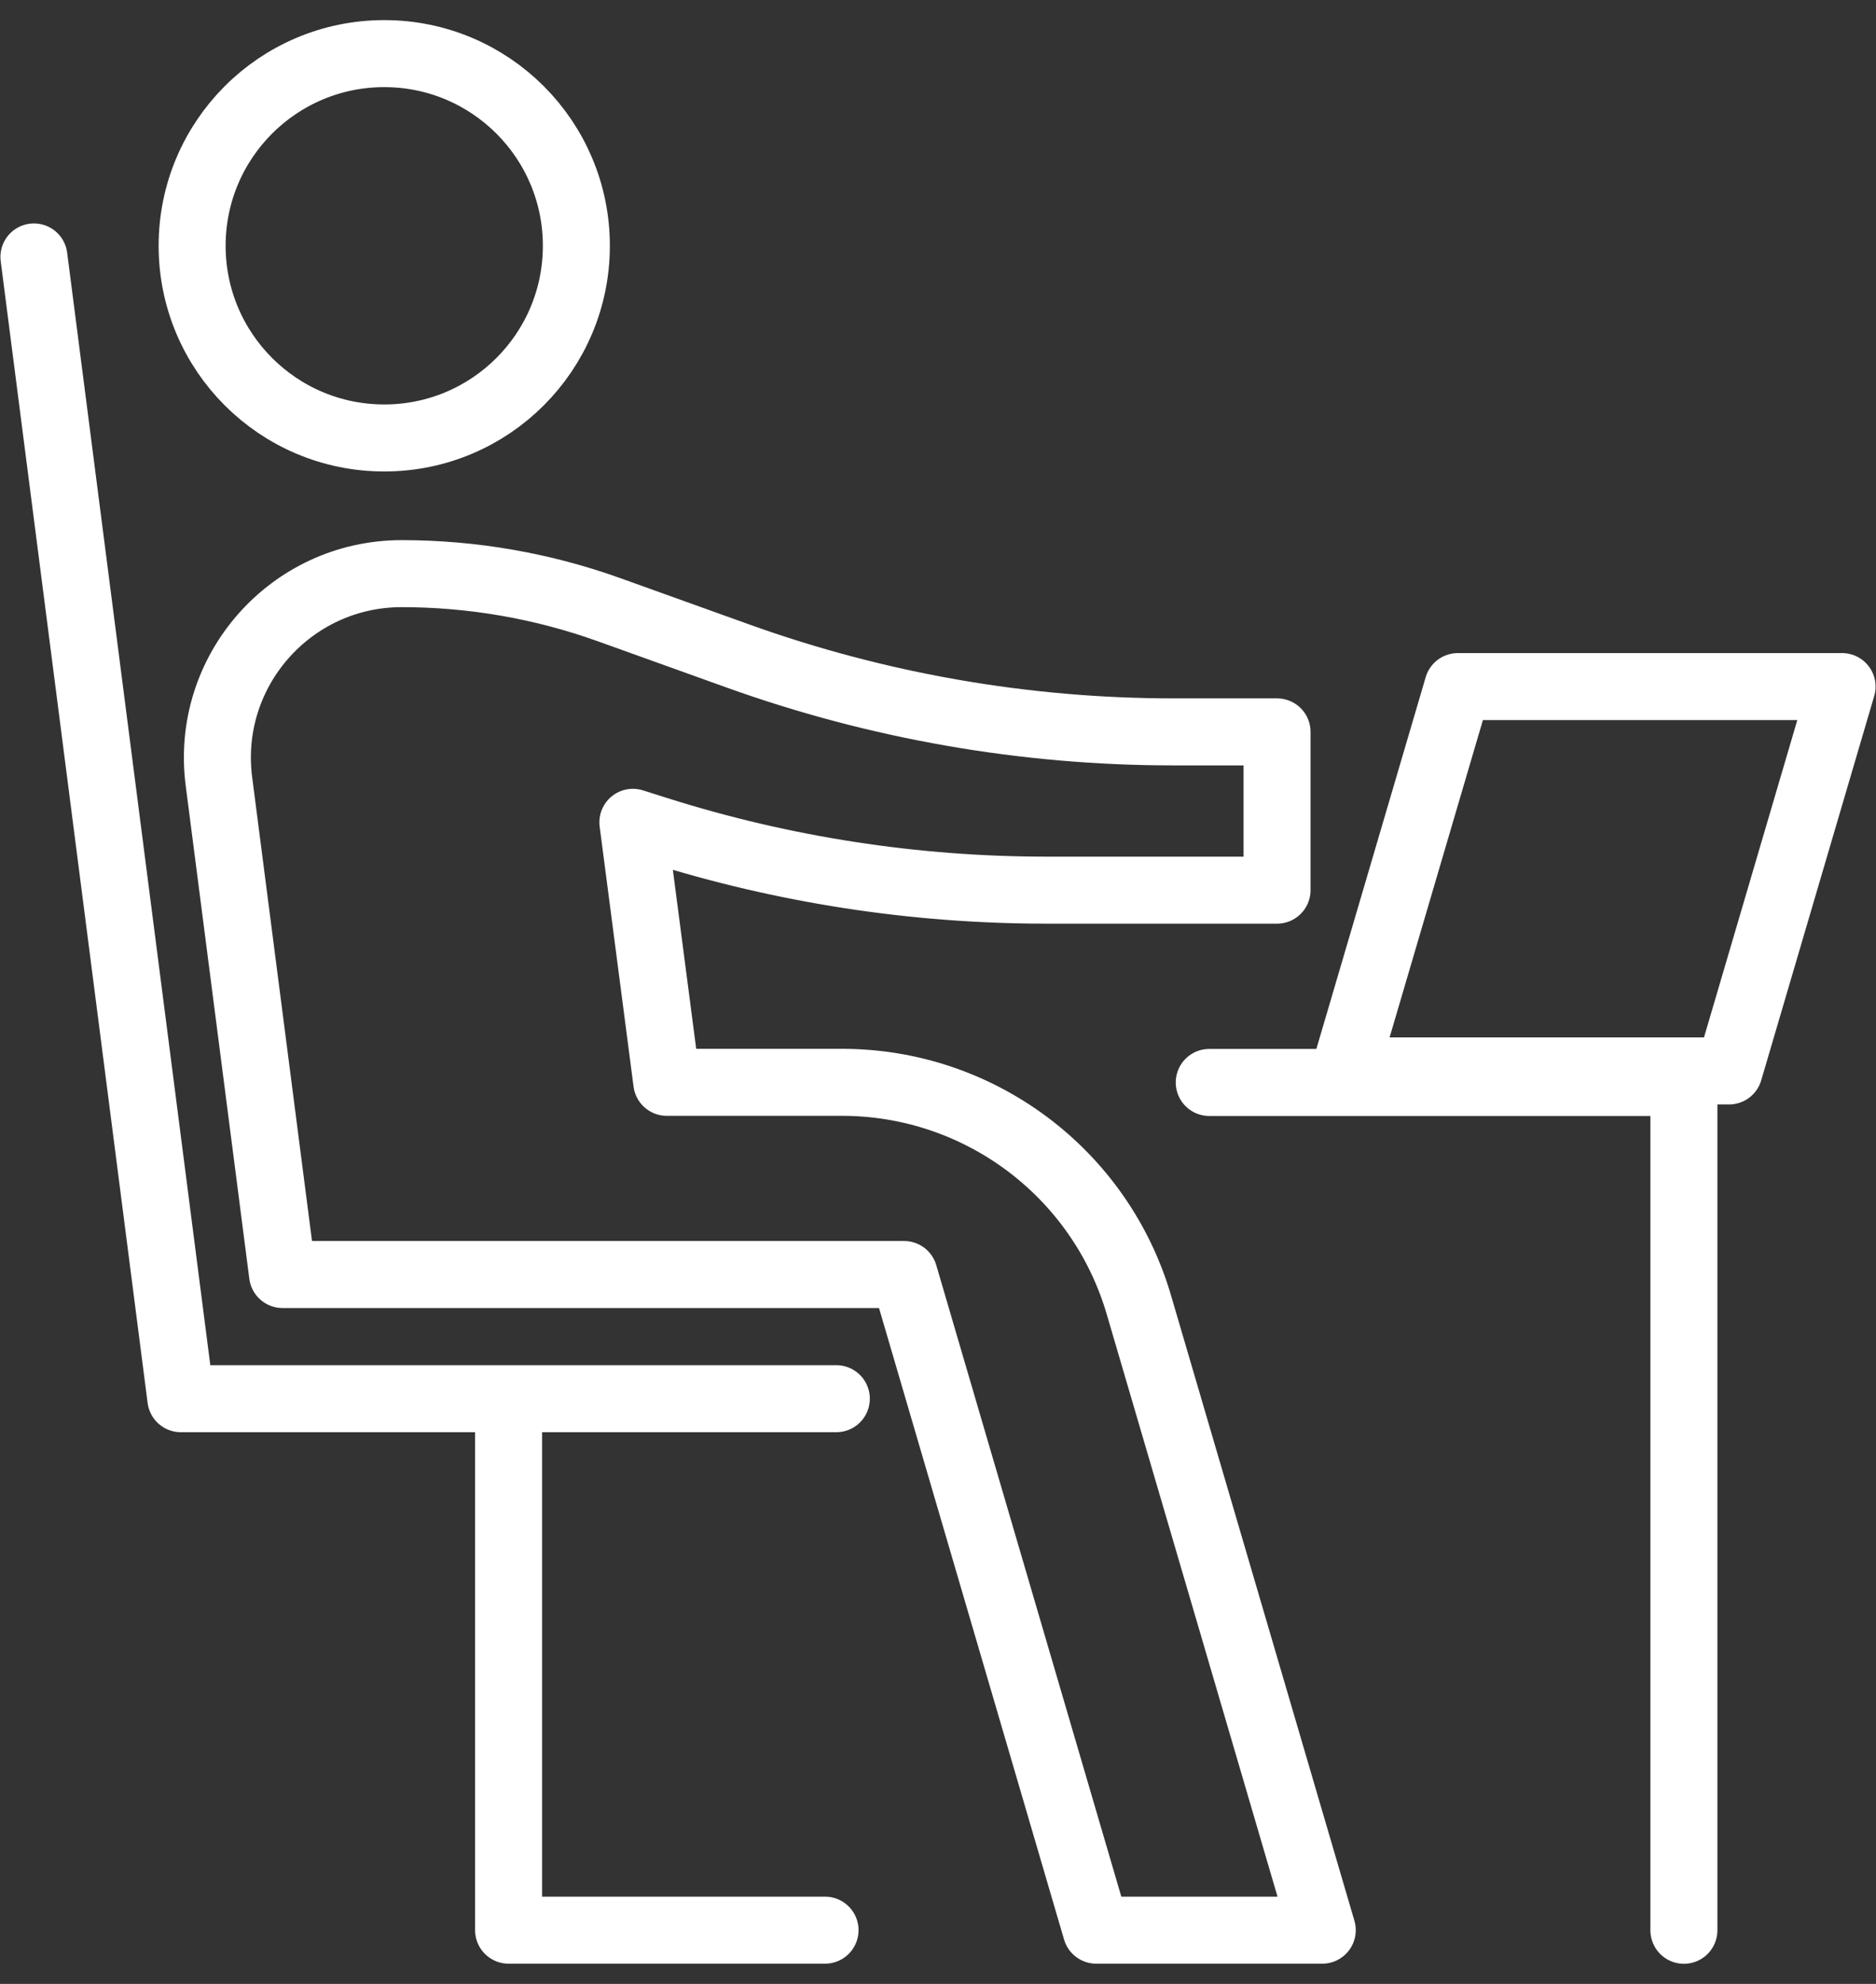
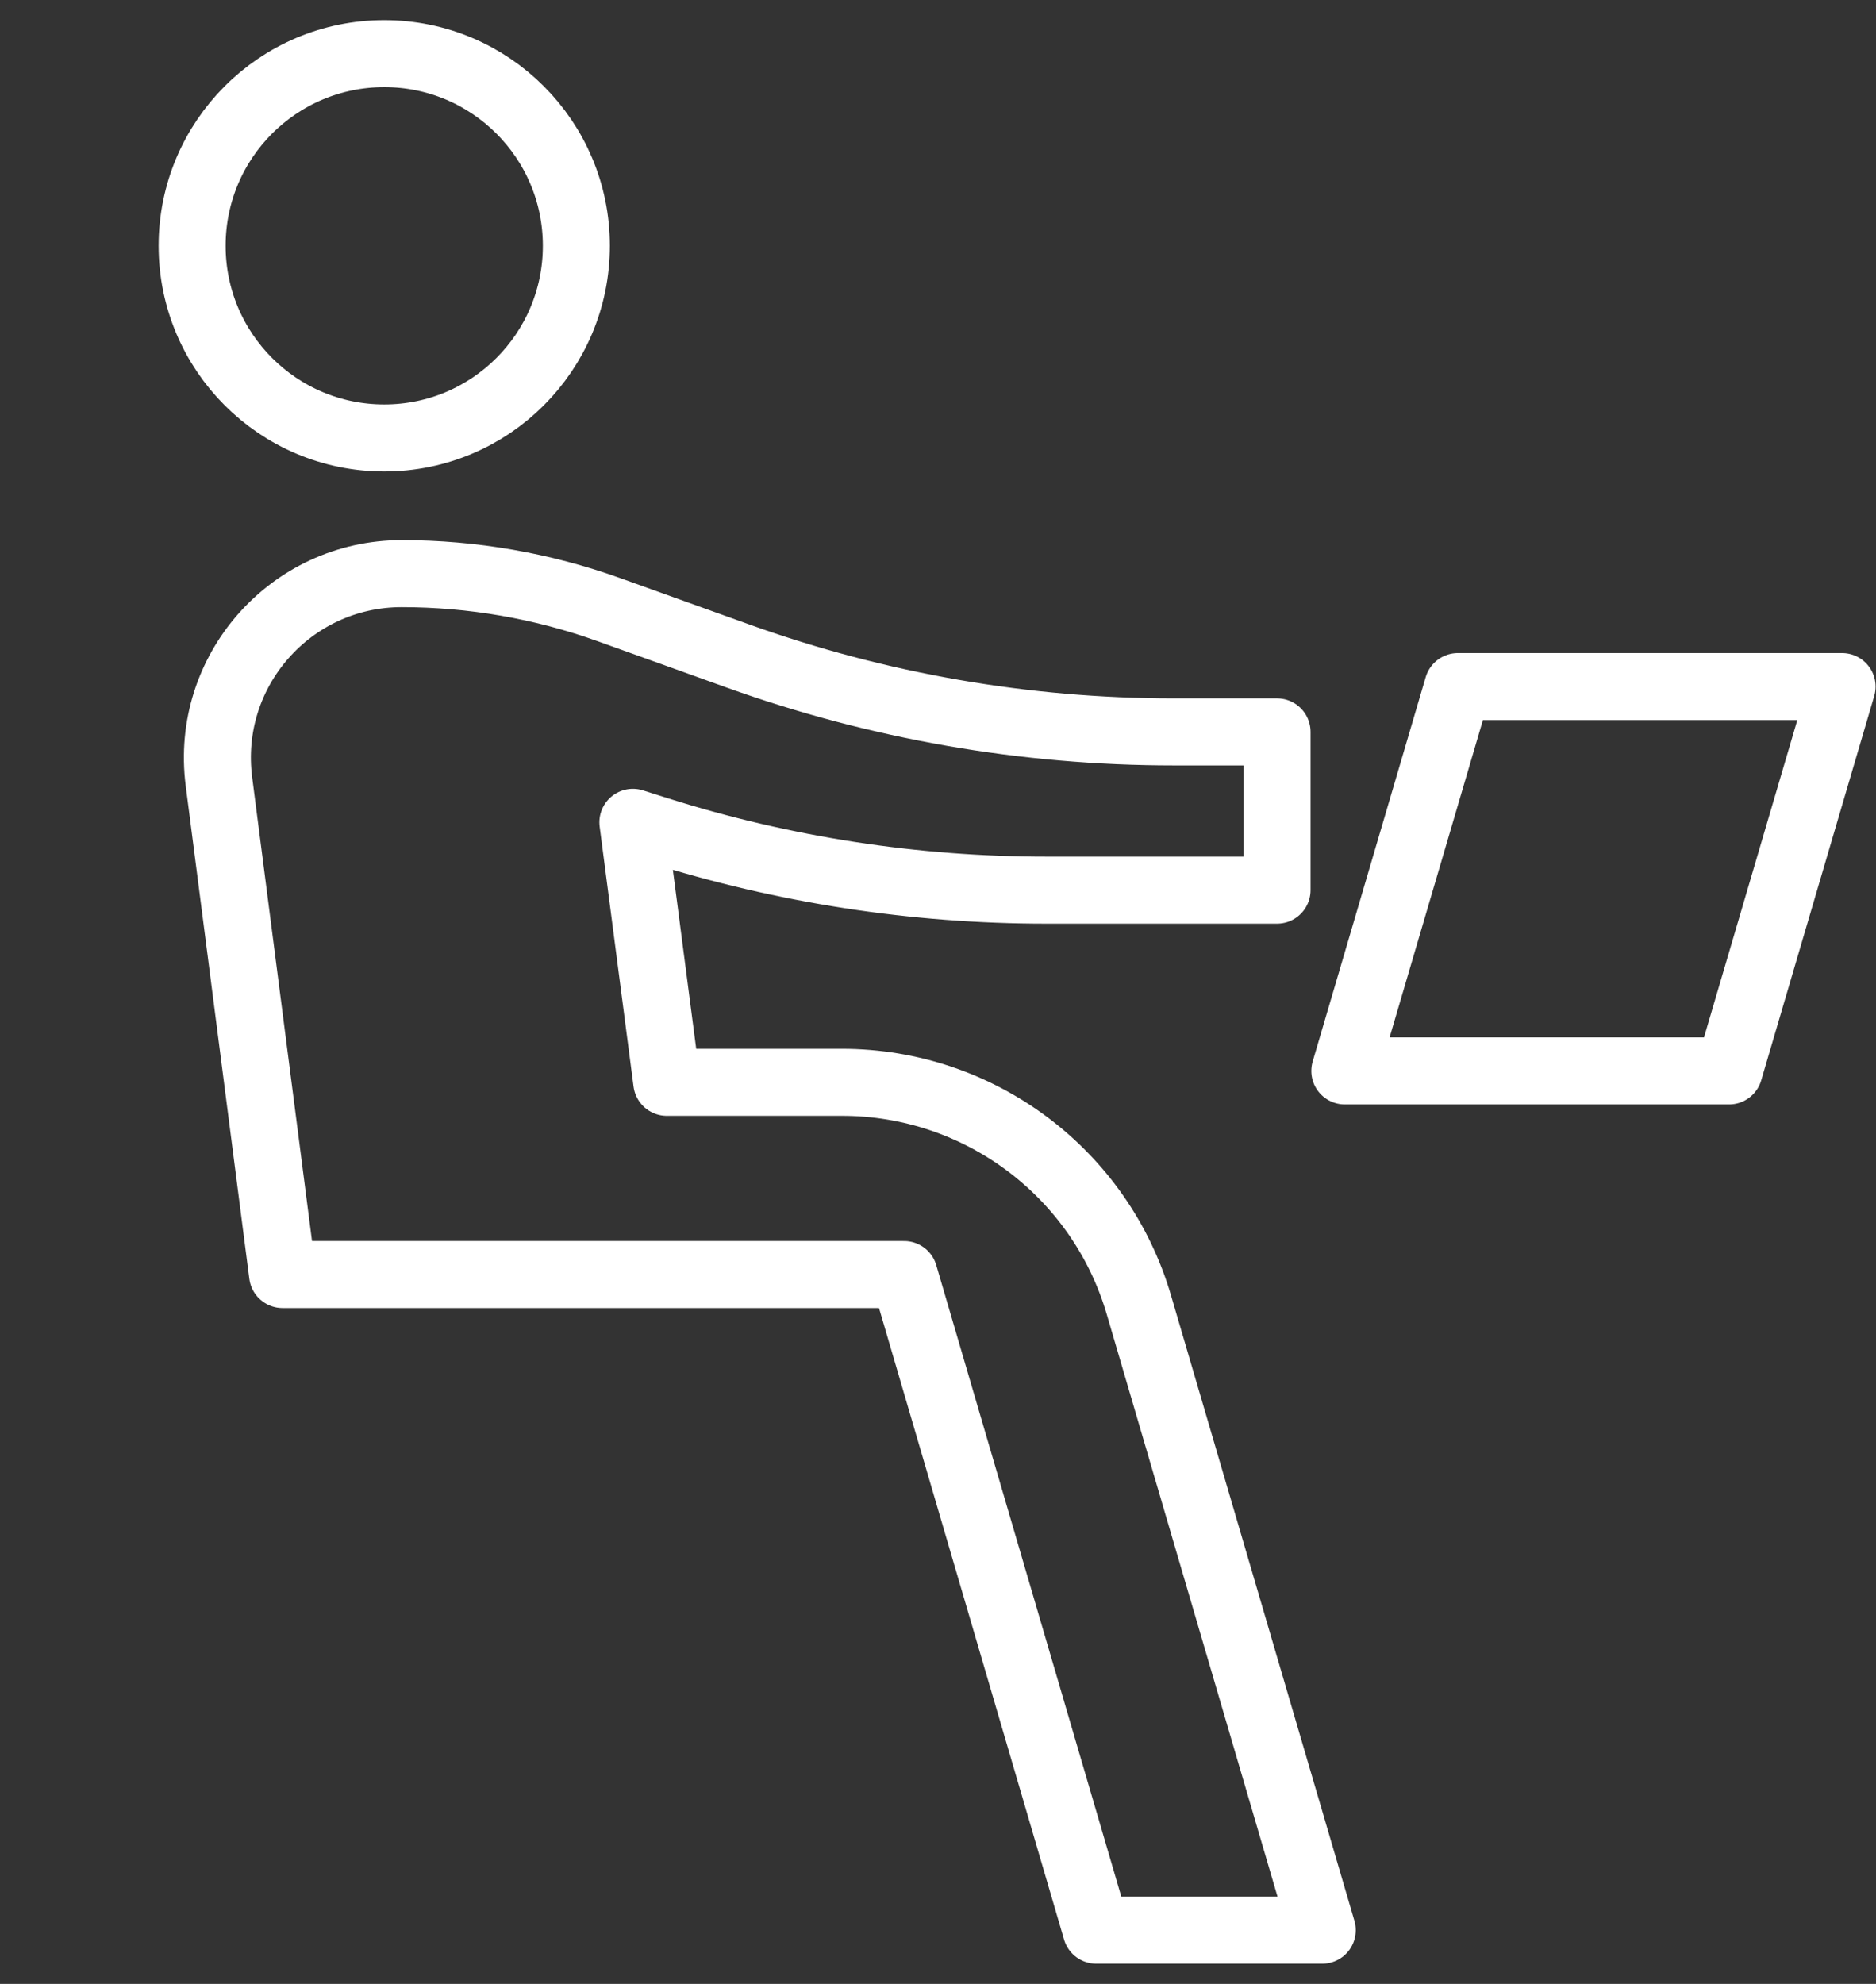
<svg xmlns="http://www.w3.org/2000/svg" width="70" height="74" viewBox="0 0 70 74" fill="none">
  <rect x="0" y="0" width="70" height="74" fill="#333333" stroke="none" />
  <path d="M7.169 9.168C7.169 13.127 10.379 16.336 14.338 16.336C18.297 16.336 21.506 13.127 21.506 9.168C21.506 5.209 18.297 2 14.338 2C10.379 2 7.169 5.209 7.169 9.168Z" stroke="white" stroke-width="2.5" stroke-linecap="round" stroke-linejoin="round" />
  <path d="M68.734 25.61H54.397L50.18 39.946H64.517L68.734 25.61Z" stroke="white" stroke-width="2.5" stroke-linecap="round" stroke-linejoin="round" />
  <path d="M23.615 30.673L24.88 40.371H31.416C36.541 40.371 41.051 43.749 42.494 48.666L49.338 71.996H40.904L33.735 47.54H17.711H10.543L8.169 29.147C7.638 25.035 10.842 21.397 14.988 21.397C17.627 21.397 20.246 21.852 22.73 22.744L27.543 24.472C32.757 26.343 38.254 27.3 43.794 27.3H47.651V33.203H39.041C34.127 33.203 29.243 32.45 24.557 30.971L23.615 30.673Z" stroke="white" stroke-width="2.5" stroke-linecap="round" stroke-linejoin="round" />
-   <path d="M1.266 9.584L6.748 52.172L31.206 52.172" stroke="white" stroke-width="2.5" stroke-linecap="round" stroke-linejoin="round" />
-   <path d="M18.977 53.021L18.977 71.996L30.785 71.996" stroke="white" stroke-width="2.5" stroke-linecap="round" stroke-linejoin="round" />
-   <path d="M62.832 72L62.832 40.376L45.121 40.376" stroke="white" stroke-width="2.5" stroke-linecap="round" stroke-linejoin="round" />
</svg>